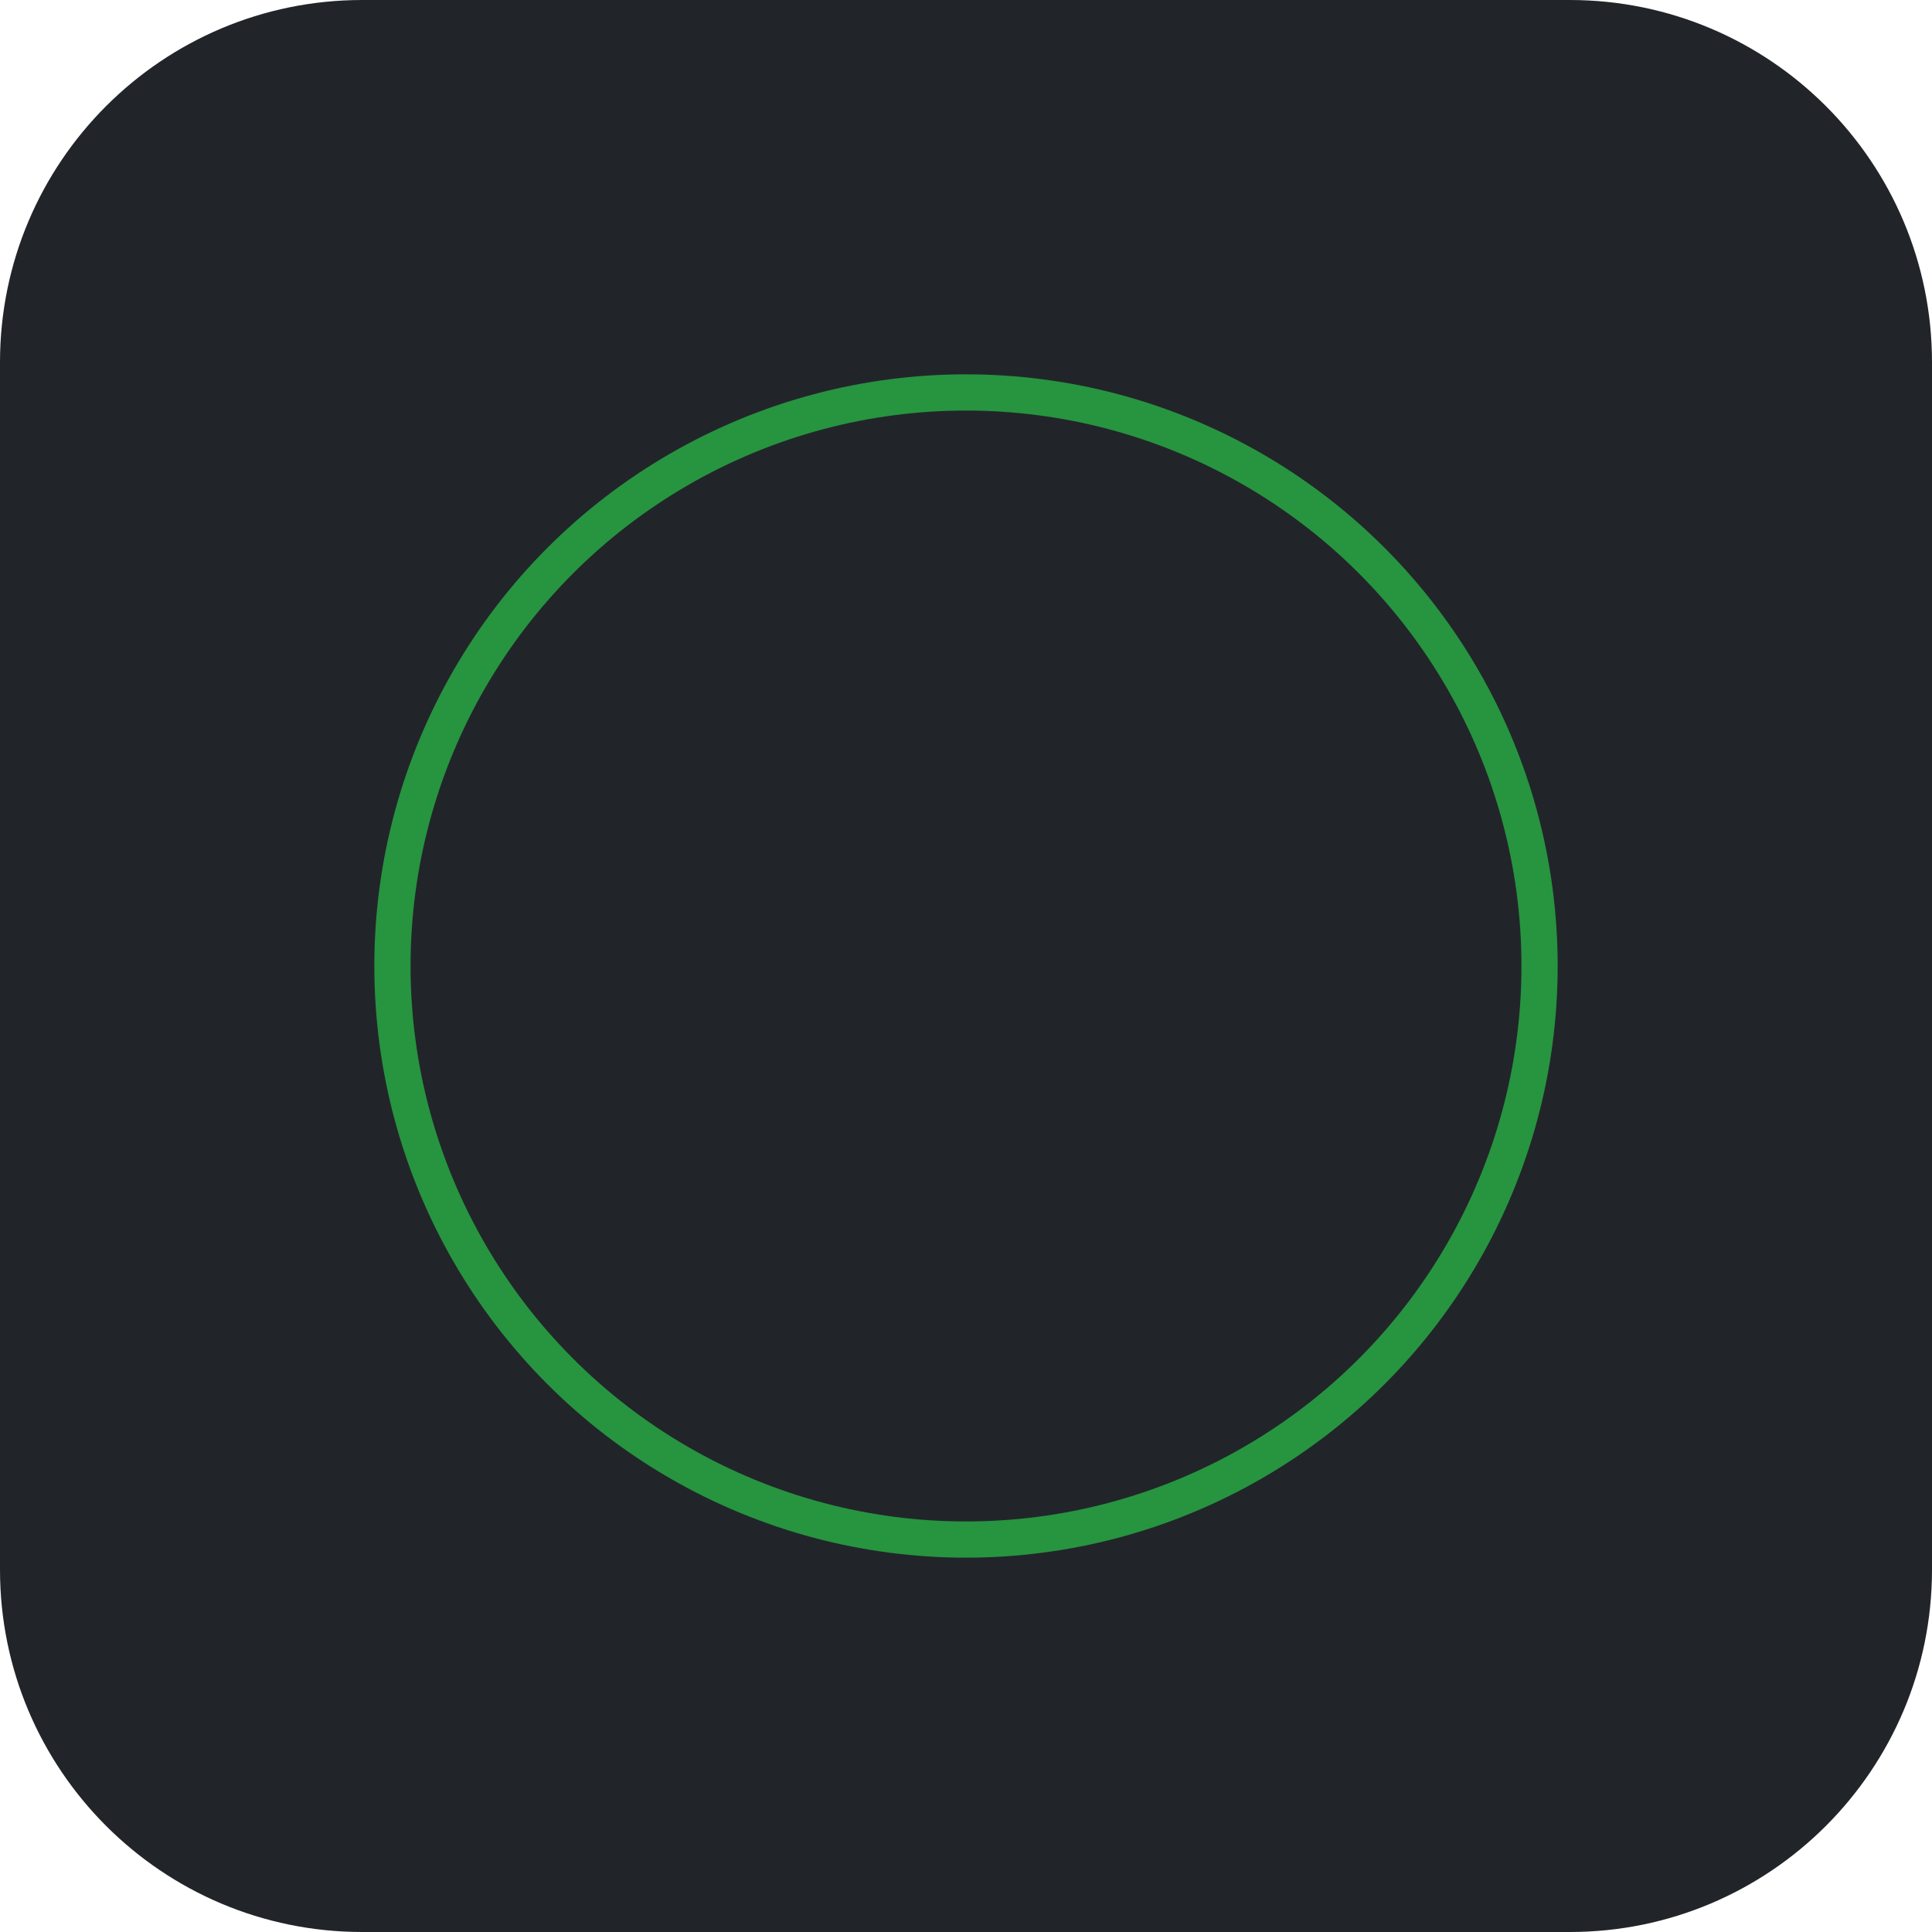
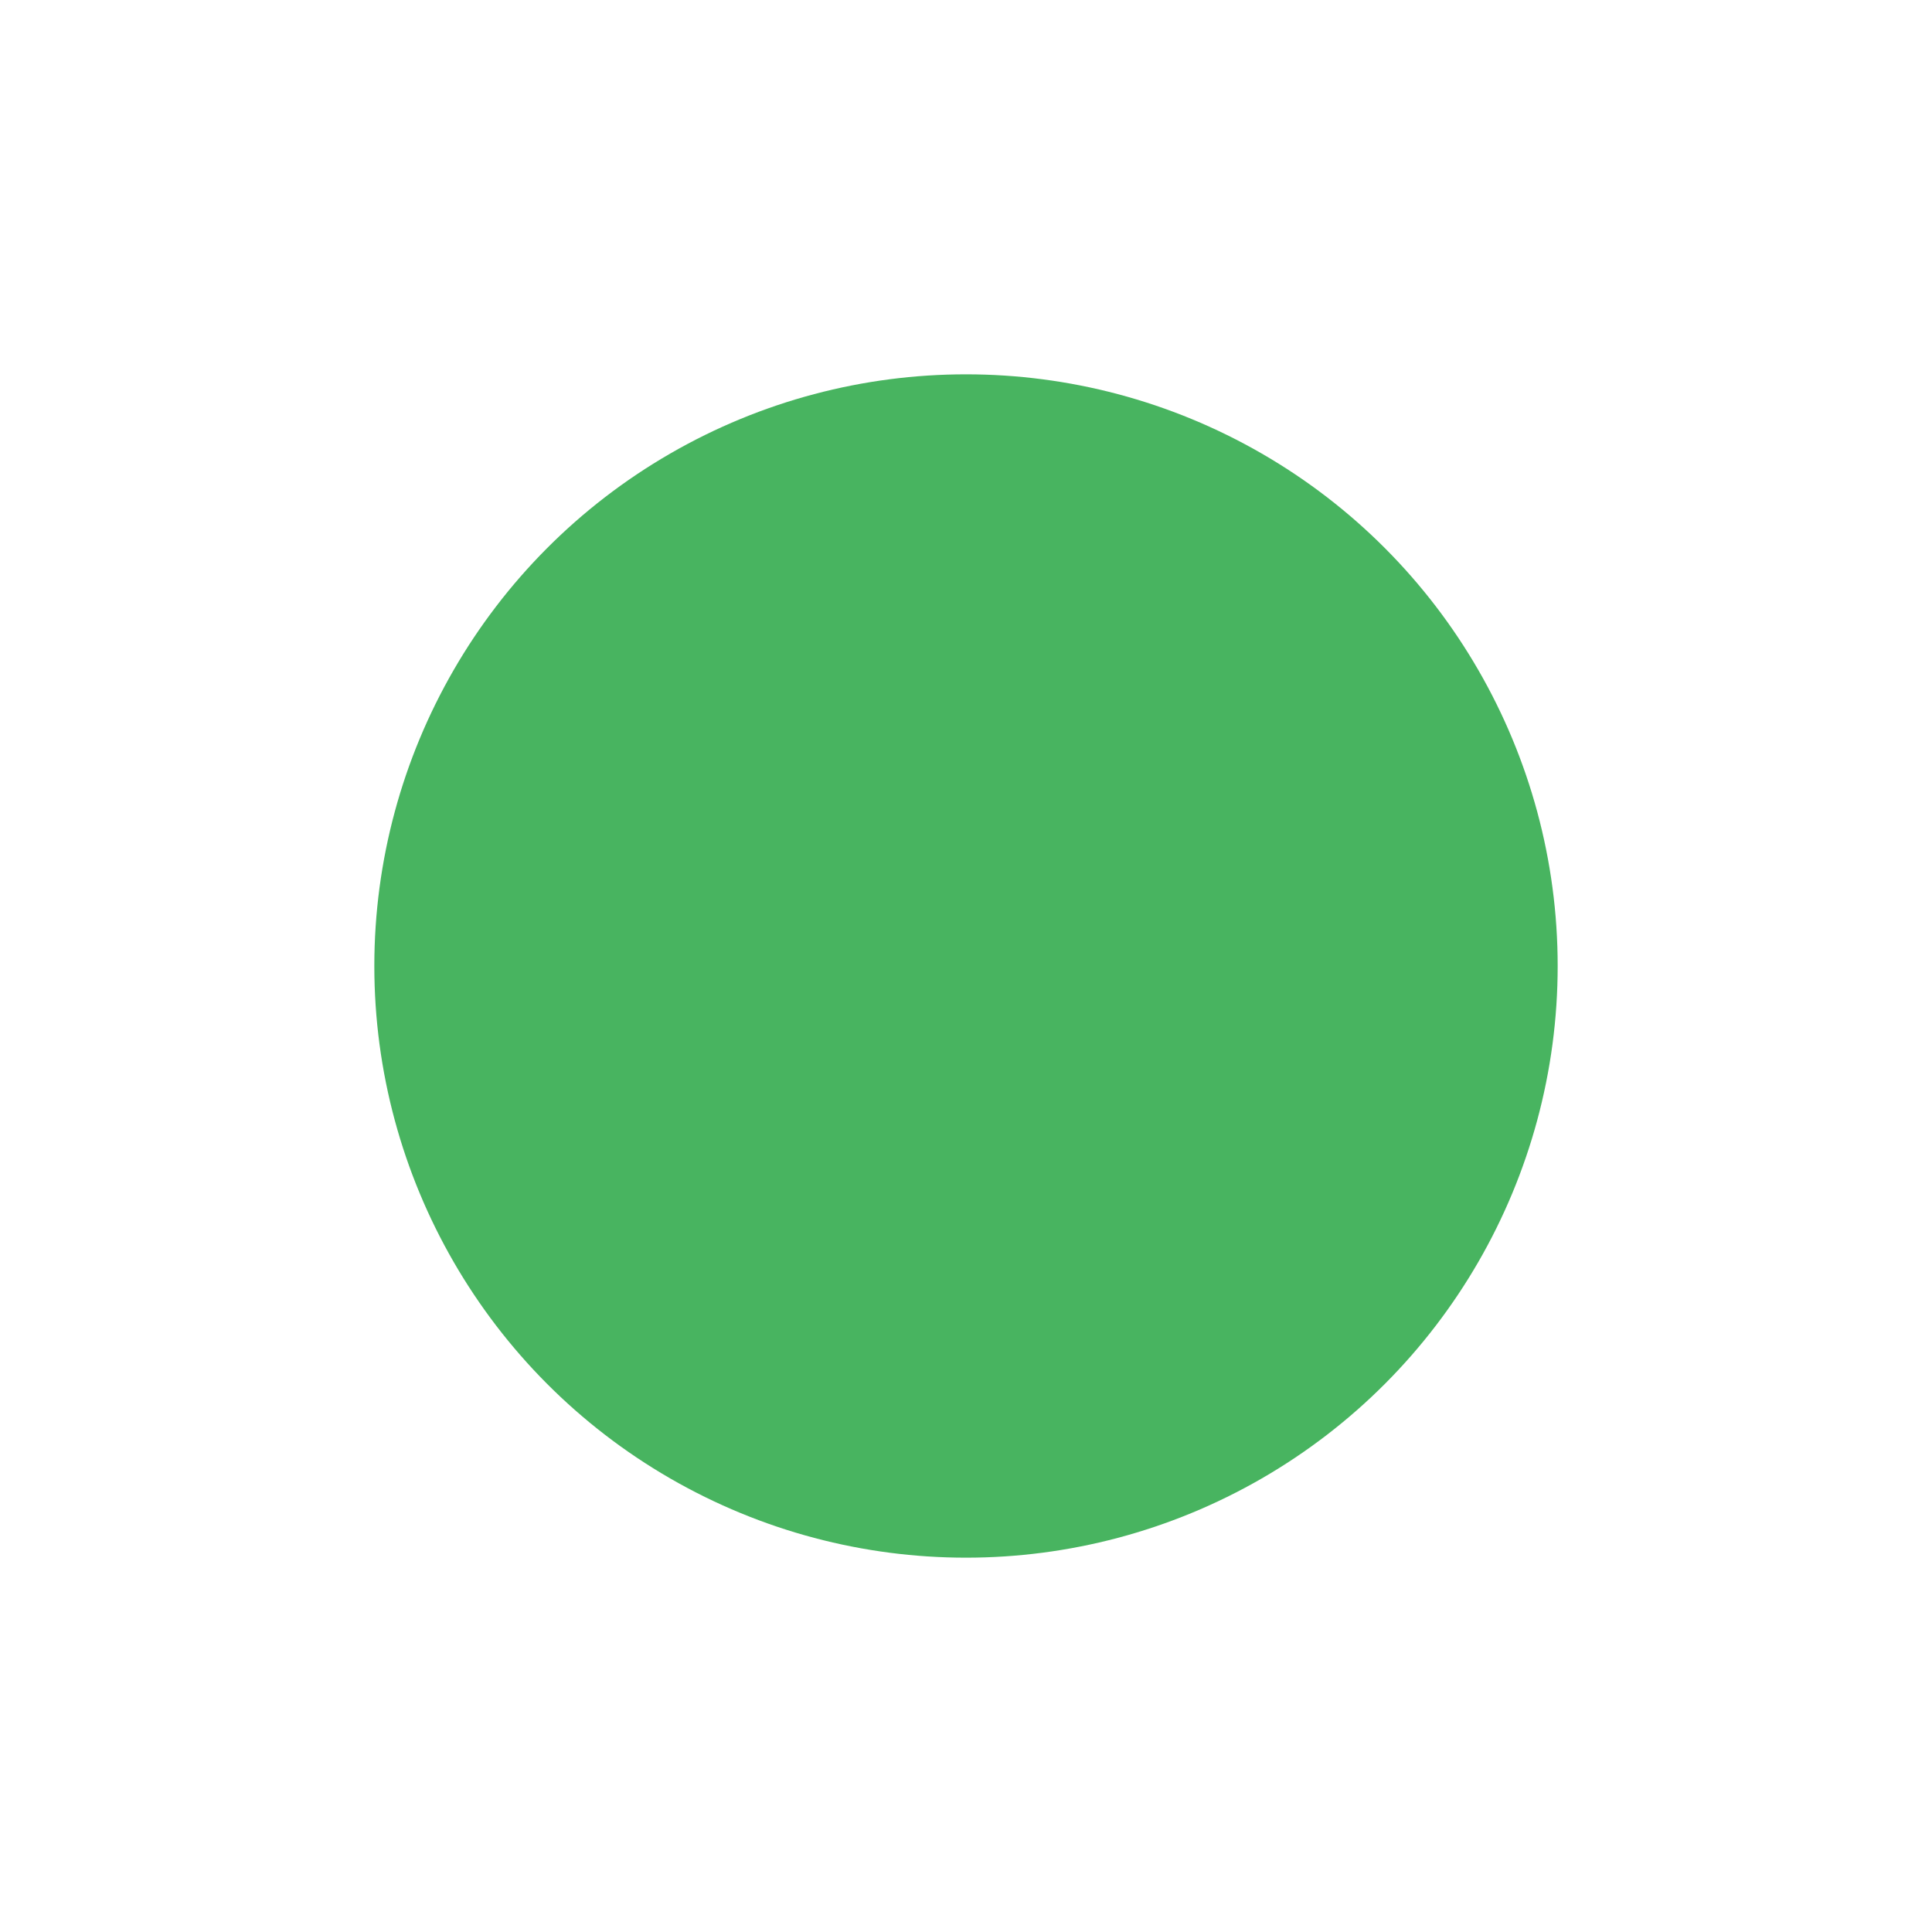
<svg xmlns="http://www.w3.org/2000/svg" width="320" height="320" viewBox="0 0 320 320">
  <defs>
    <filter id="outer-glow-effect">
      <feGaussianBlur stdDeviation="7" />
    </filter>
  </defs>
-   <path d="         M 0,60         C 0,26.86 26.86,0 60,0         L 260,0         C 293.14,0 320,26.86 320,60         L 320,260         C 320,293.14 293.14,320 260,320         L 60,320         C 26.86,320 0,293.14 0,260         Z     " fill="#212529" />
  <circle cx="160" cy="160" r="98" fill="#28a745" fill-opacity="0.85" filter="url(#outer-glow-effect)" />
-   <circle cx="160" cy="160" r="92" fill="#212529" />
</svg>